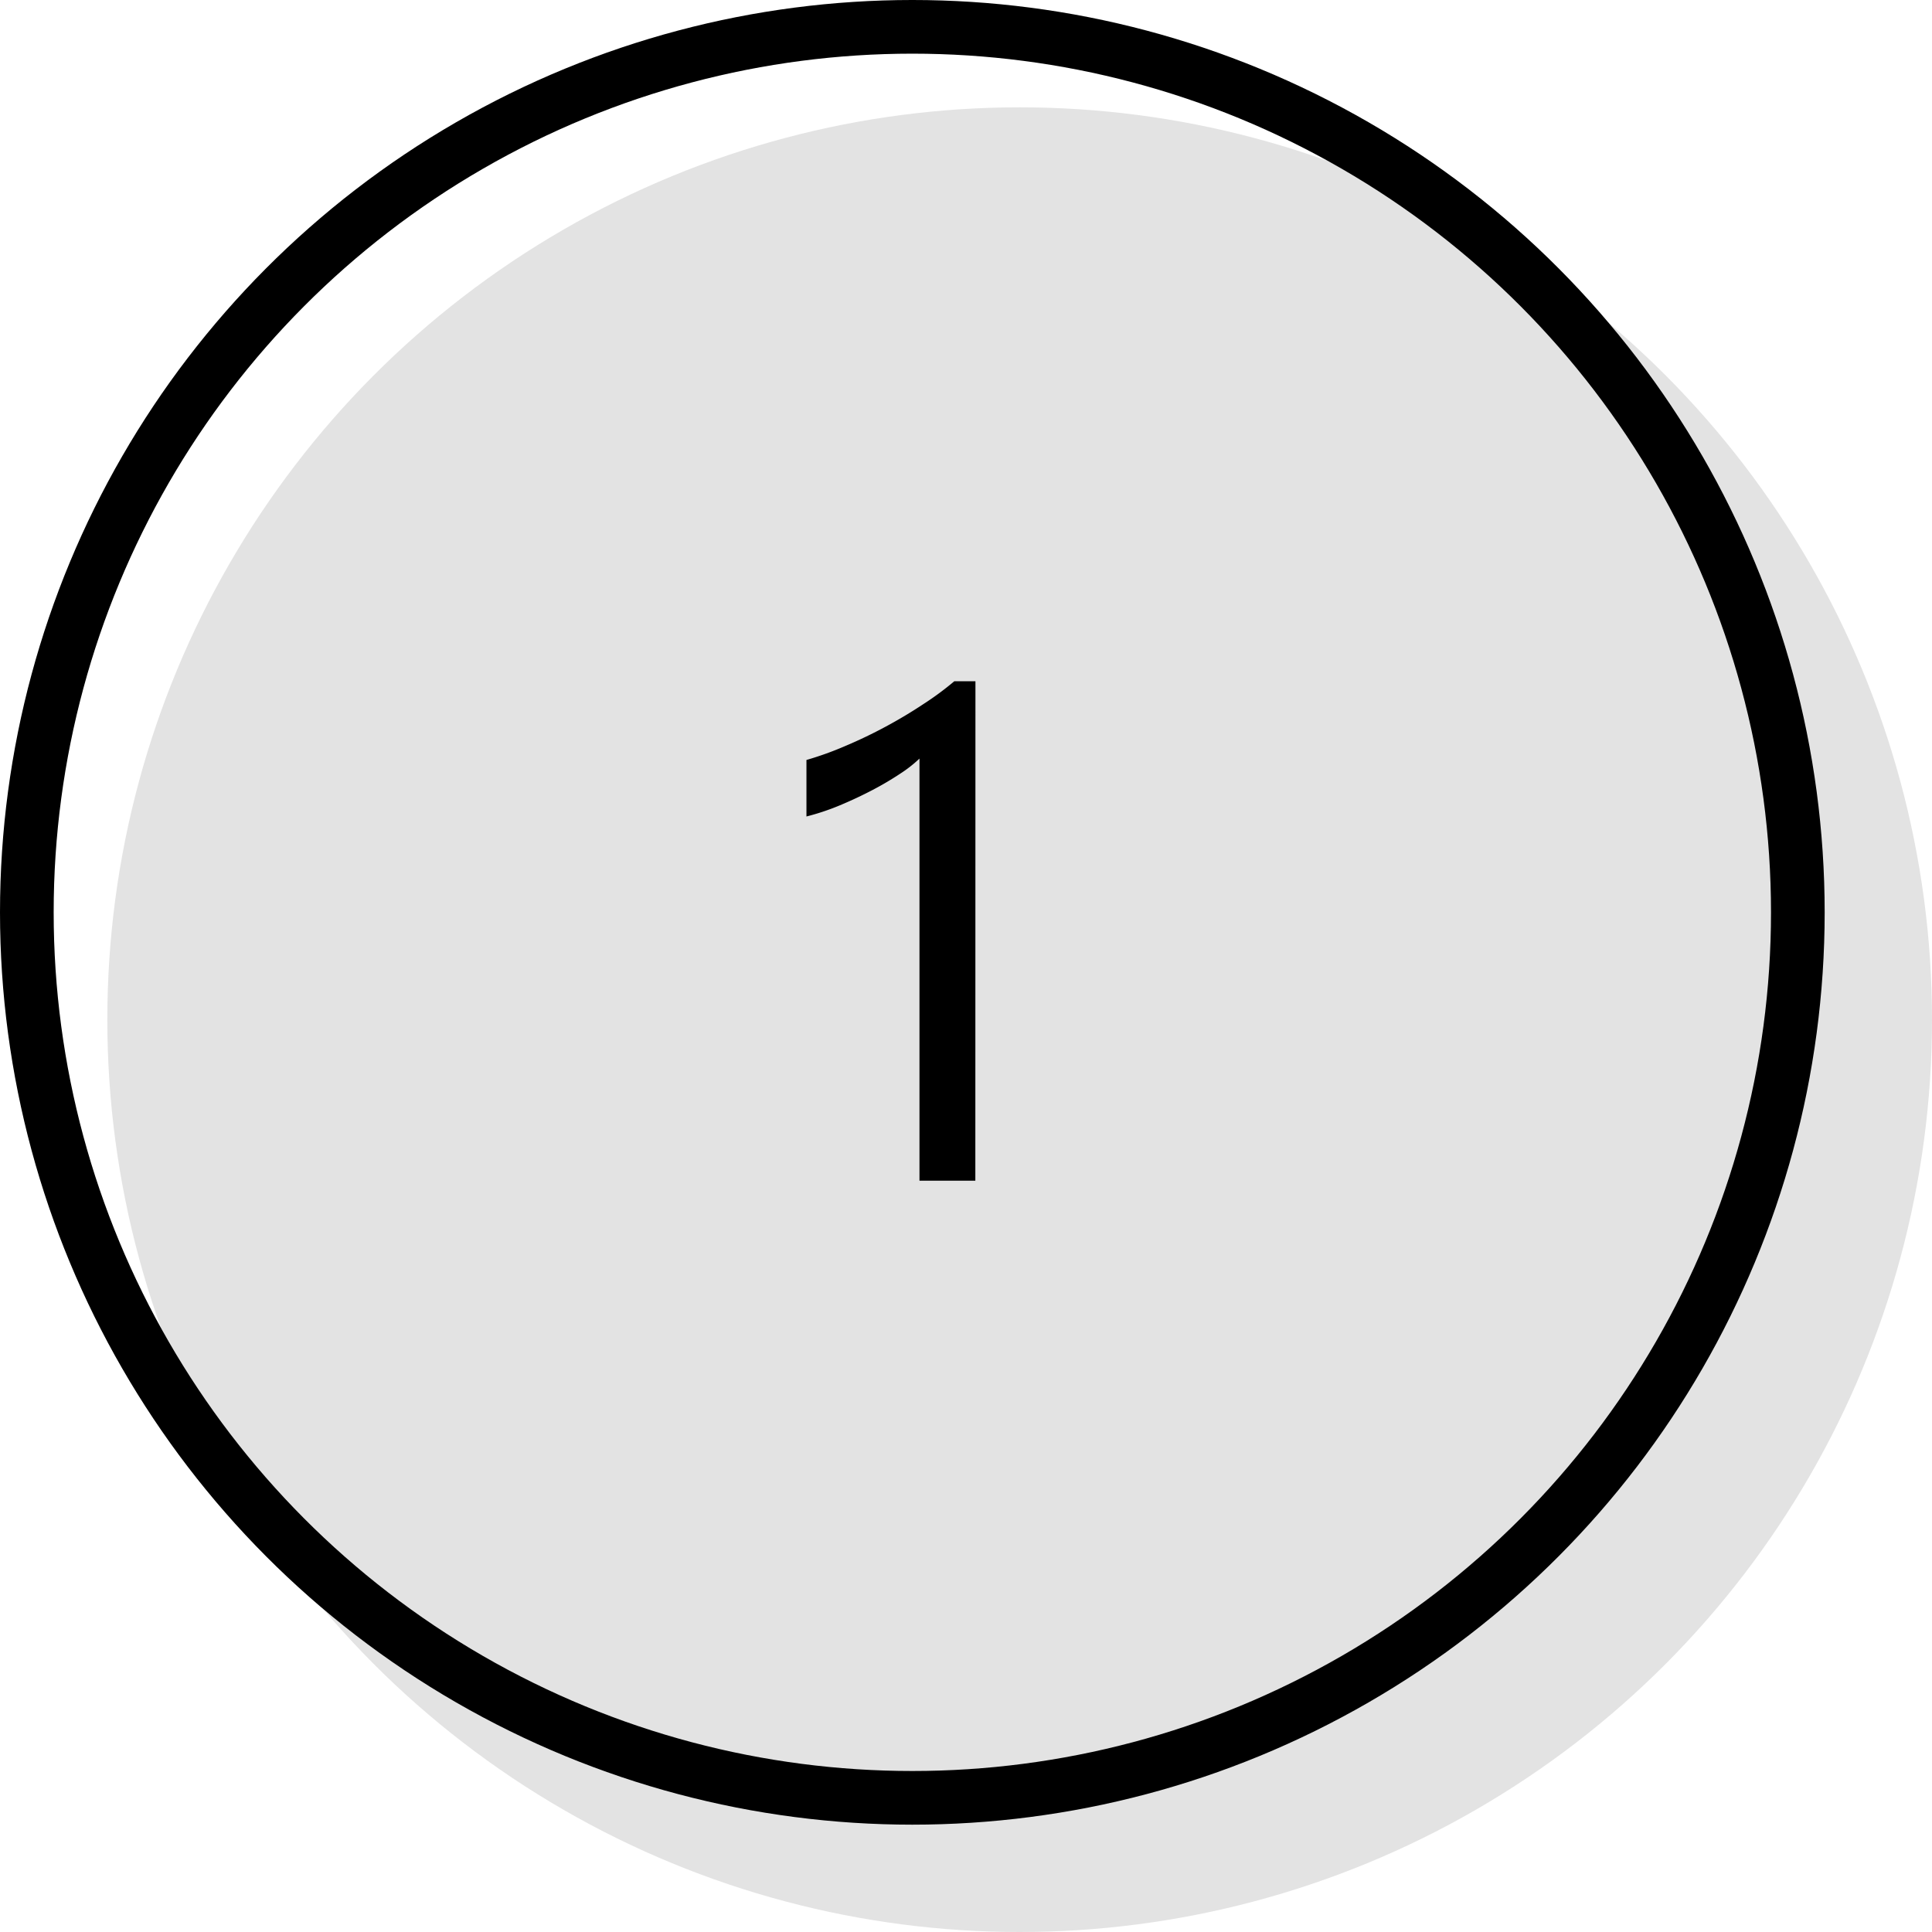
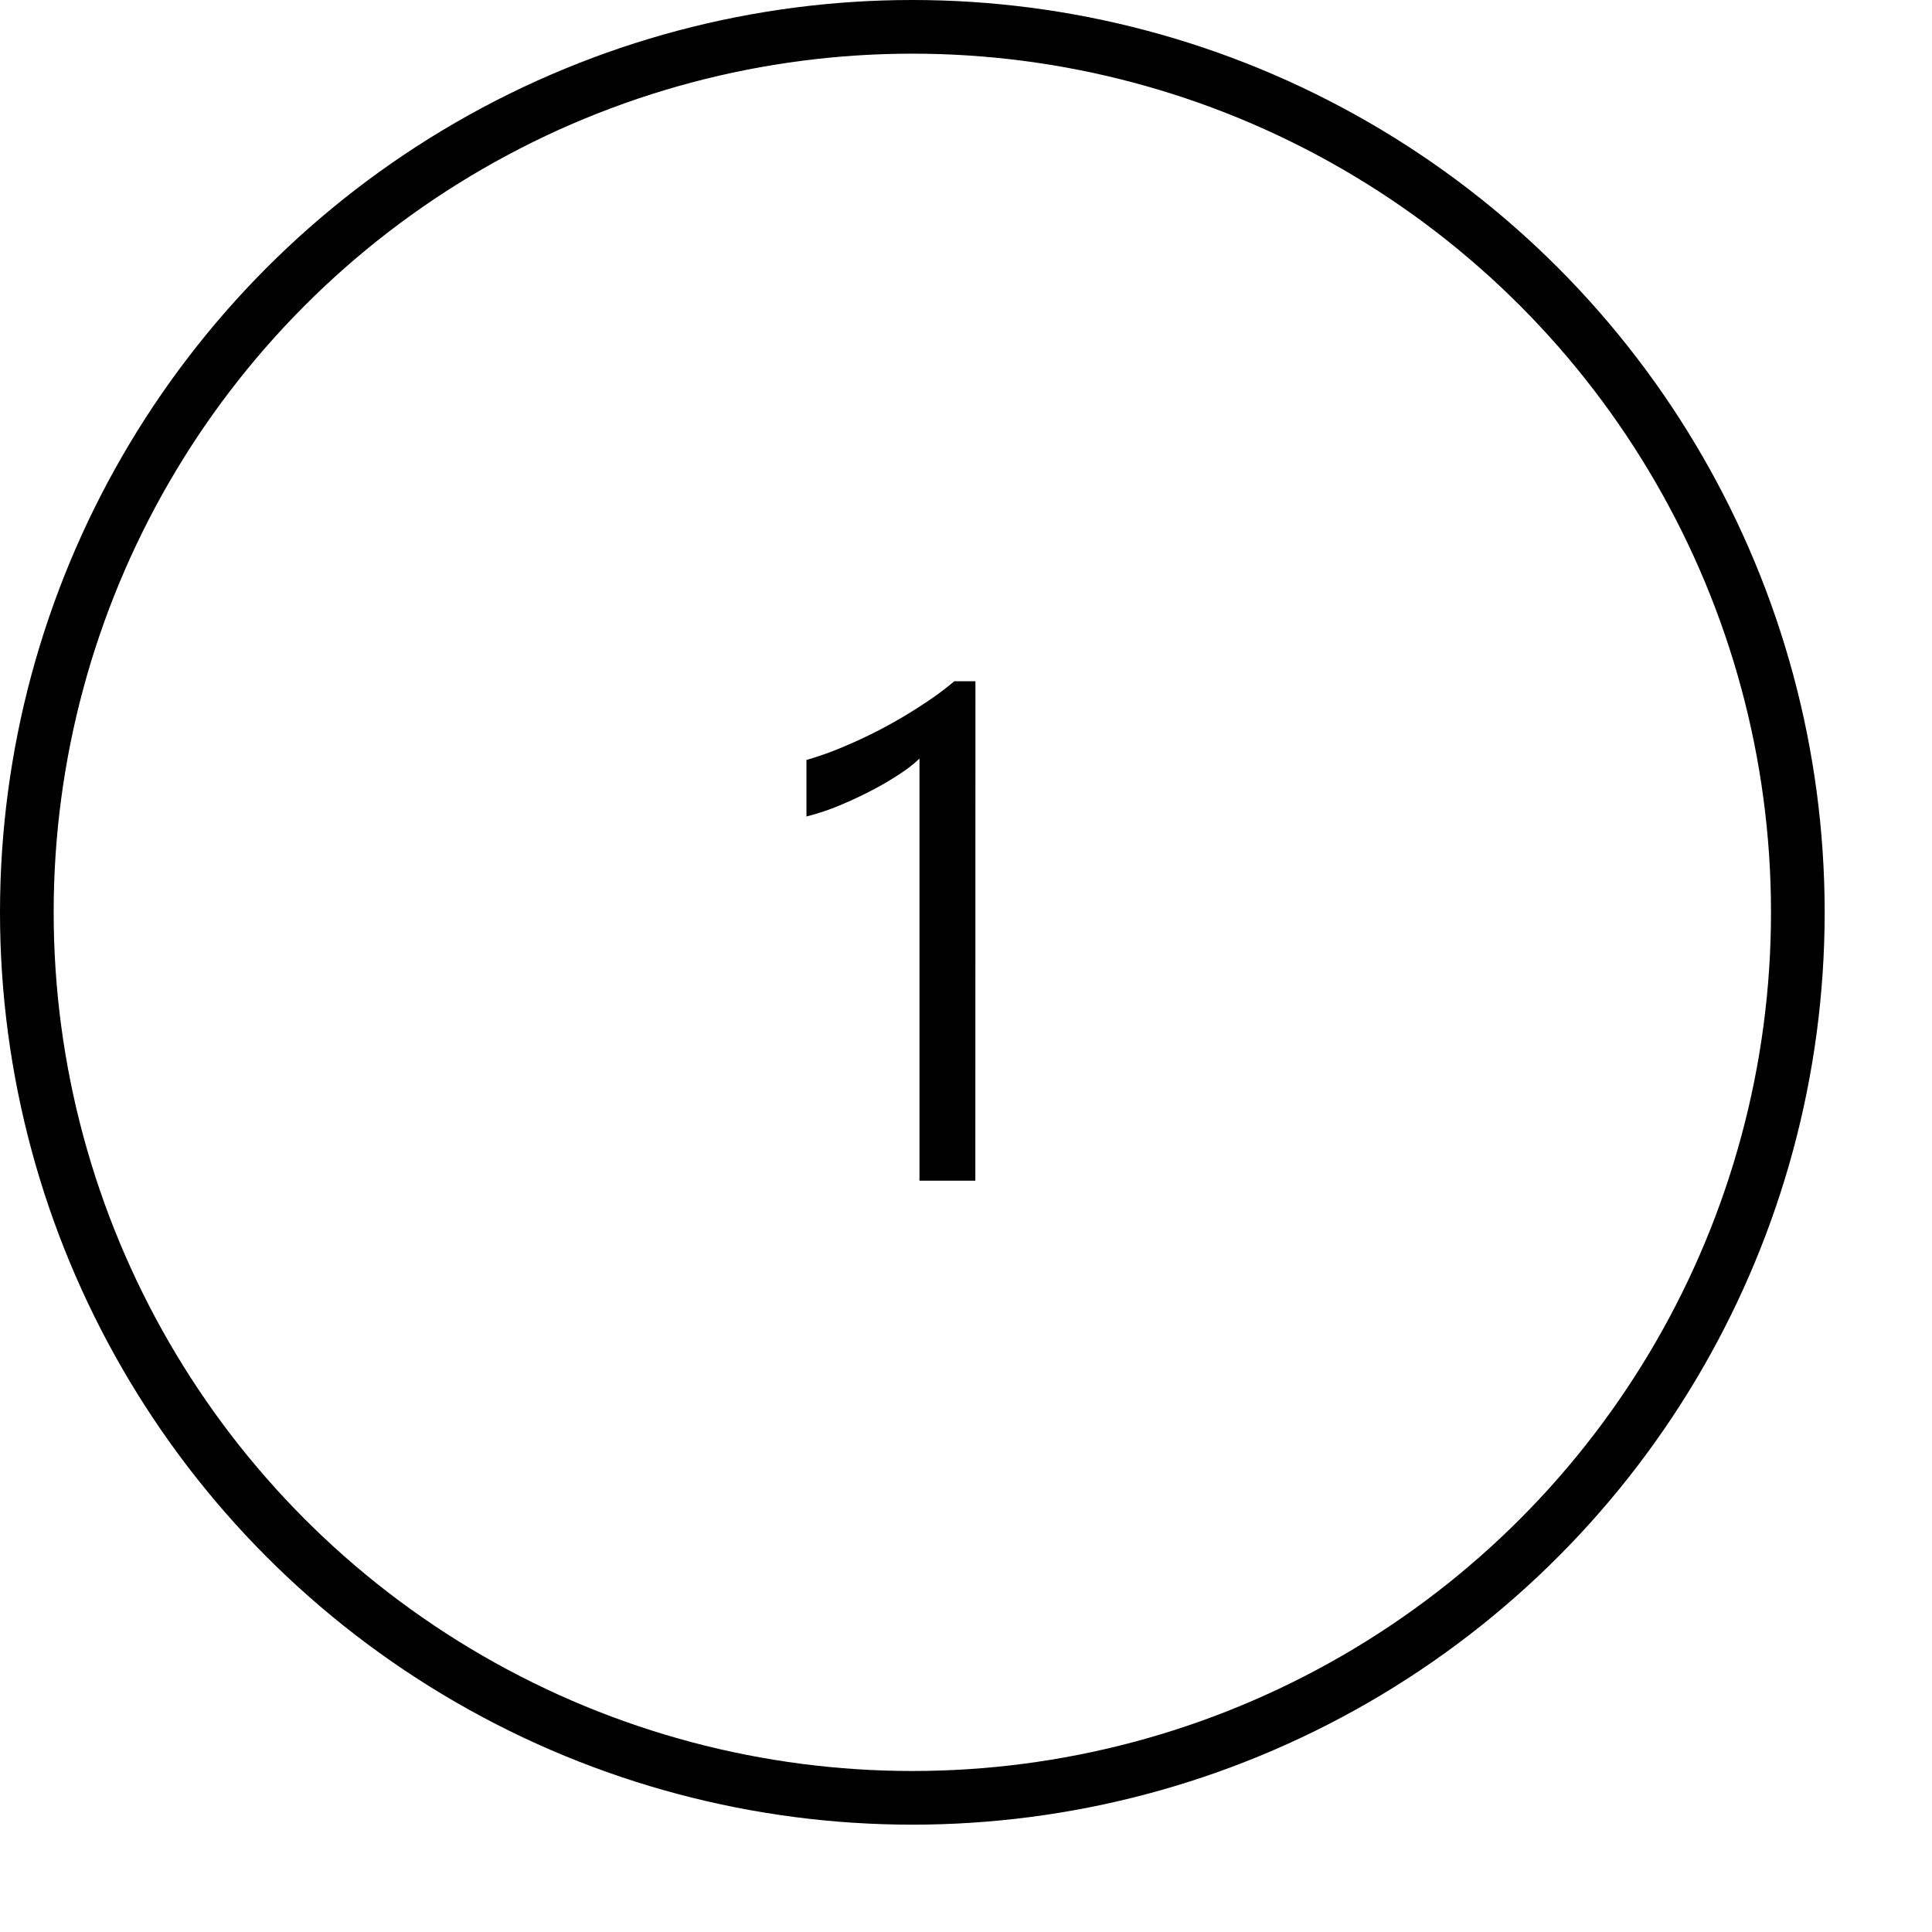
<svg xmlns="http://www.w3.org/2000/svg" width="36" height="36" viewBox="0 0 36 36">
  <g id="グループ_132" data-name="グループ 132" transform="translate(-825.5 -5710)">
-     <circle id="楕円形_40" data-name="楕円形 40" cx="17" cy="17" r="17" transform="translate(827.5 5712)" fill="#e3e3e3" />
    <path id="パス_533" data-name="パス 533" d="M1.092,0H.051V-7.865A2.41,2.41,0,0,1-.3-7.589a5.743,5.743,0,0,1-.521.308q-.289.152-.609.286a4.429,4.429,0,0,1-.625.209V-7.839A6.052,6.052,0,0,0-1.33-8.1q.384-.162.755-.362t.7-.419A5.569,5.569,0,0,0,.7-9.306h.394Z" transform="translate(842.582 5732)" />
    <g id="楕円形_38" data-name="楕円形 38" transform="translate(825.5 5710)" fill="none" stroke="#000" stroke-width="1">
      <circle cx="17" cy="17" r="17" stroke="none" />
      <circle cx="17" cy="17" r="16.5" fill="none" />
    </g>
  </g>
</svg>